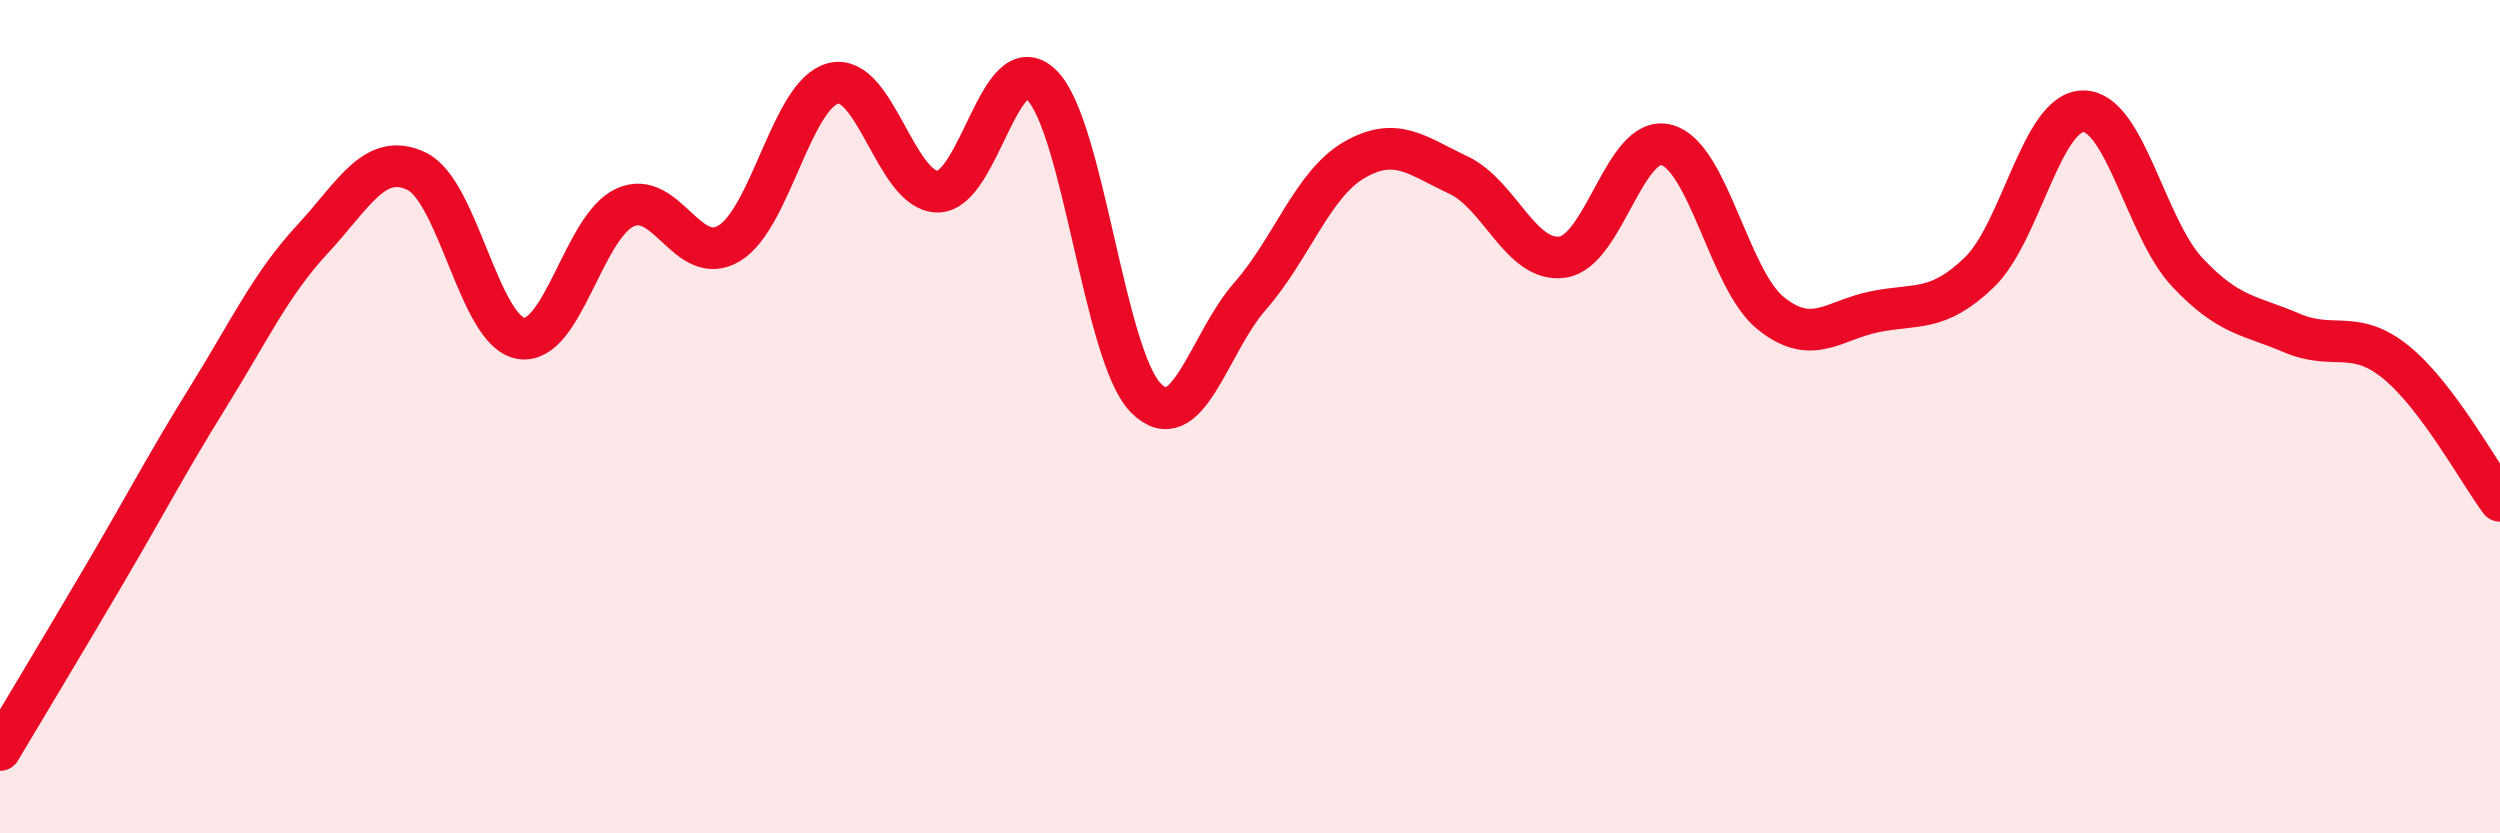
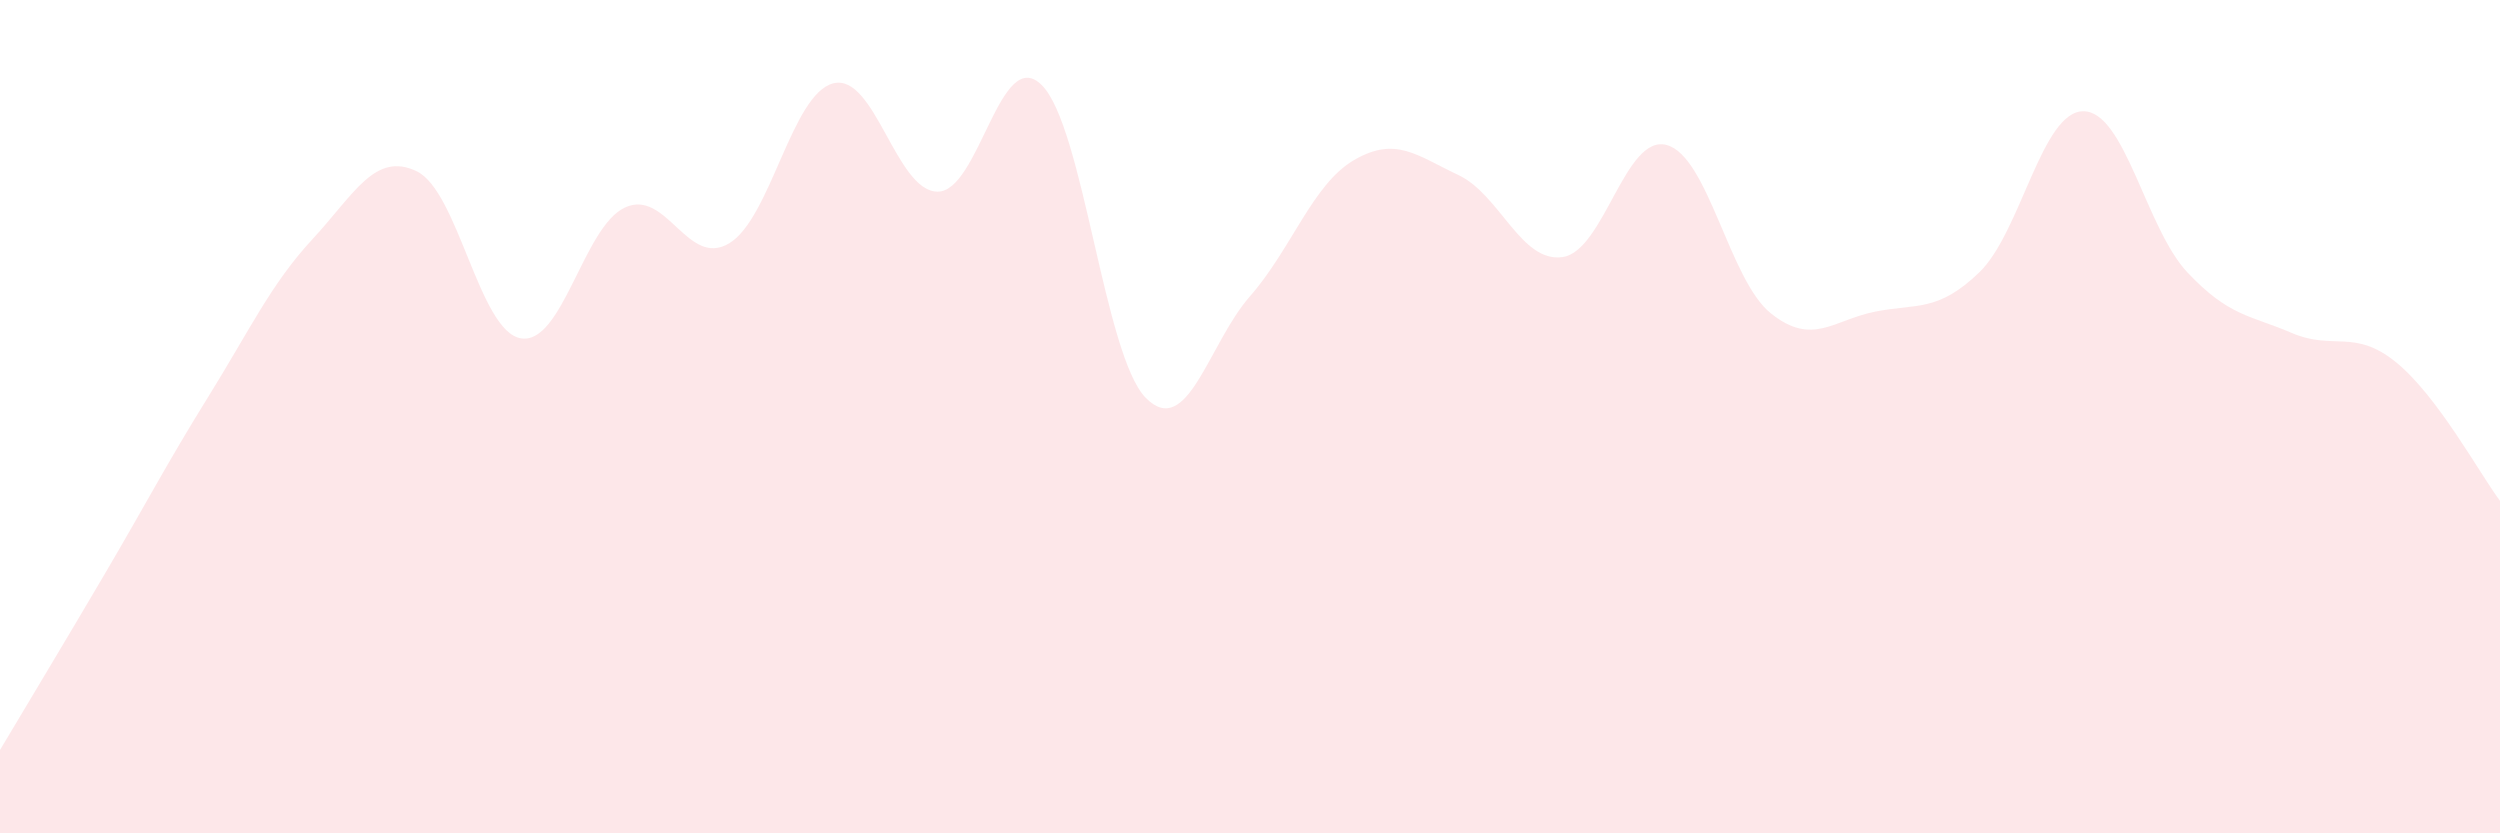
<svg xmlns="http://www.w3.org/2000/svg" width="60" height="20" viewBox="0 0 60 20">
  <path d="M 0,18 C 0.5,17.16 1.5,15.5 2.5,13.8 C 3.5,12.1 4,11.13 5,9.52 C 6,7.91 6.5,6.82 7.5,5.74 C 8.5,4.66 9,3.63 10,4.11 C 11,4.59 11.5,7.95 12.5,8.12 C 13.5,8.29 14,5.44 15,4.98 C 16,4.52 16.5,6.44 17.5,5.84 C 18.5,5.24 19,2.25 20,2 C 21,1.75 21.5,4.59 22.5,4.6 C 23.5,4.61 24,1.05 25,2.04 C 26,3.03 26.5,8.54 27.5,9.55 C 28.5,10.56 29,8.25 30,7.11 C 31,5.97 31.5,4.42 32.5,3.84 C 33.5,3.26 34,3.73 35,4.2 C 36,4.67 36.5,6.31 37.5,6.17 C 38.5,6.03 39,3.21 40,3.48 C 41,3.75 41.5,6.72 42.5,7.52 C 43.5,8.32 44,7.68 45,7.48 C 46,7.28 46.5,7.5 47.5,6.54 C 48.5,5.58 49,2.67 50,2.67 C 51,2.67 51.5,5.48 52.5,6.54 C 53.5,7.6 54,7.56 55,7.99 C 56,8.42 56.5,7.88 57.5,8.69 C 58.5,9.5 59.5,11.35 60,12.02L60 20L0 20Z" fill="#EB0A25" opacity="0.1" stroke-linecap="round" stroke-linejoin="round" />
-   <path d="M 0,18 C 0.5,17.16 1.5,15.5 2.5,13.8 C 3.5,12.1 4,11.13 5,9.52 C 6,7.91 6.5,6.82 7.5,5.74 C 8.5,4.66 9,3.63 10,4.11 C 11,4.59 11.5,7.95 12.5,8.12 C 13.5,8.29 14,5.44 15,4.98 C 16,4.52 16.5,6.44 17.5,5.84 C 18.5,5.24 19,2.25 20,2 C 21,1.75 21.5,4.59 22.5,4.6 C 23.5,4.61 24,1.05 25,2.04 C 26,3.03 26.5,8.54 27.5,9.55 C 28.5,10.56 29,8.25 30,7.11 C 31,5.97 31.5,4.42 32.5,3.84 C 33.5,3.26 34,3.73 35,4.2 C 36,4.67 36.5,6.31 37.5,6.17 C 38.5,6.03 39,3.21 40,3.48 C 41,3.75 41.5,6.72 42.5,7.52 C 43.5,8.32 44,7.68 45,7.48 C 46,7.28 46.5,7.5 47.5,6.54 C 48.5,5.58 49,2.67 50,2.67 C 51,2.67 51.5,5.48 52.5,6.54 C 53.5,7.6 54,7.56 55,7.99 C 56,8.42 56.5,7.88 57.5,8.69 C 58.5,9.5 59.5,11.35 60,12.02" stroke="#EB0A25" stroke-width="1" fill="none" stroke-linecap="round" stroke-linejoin="round" />
</svg>